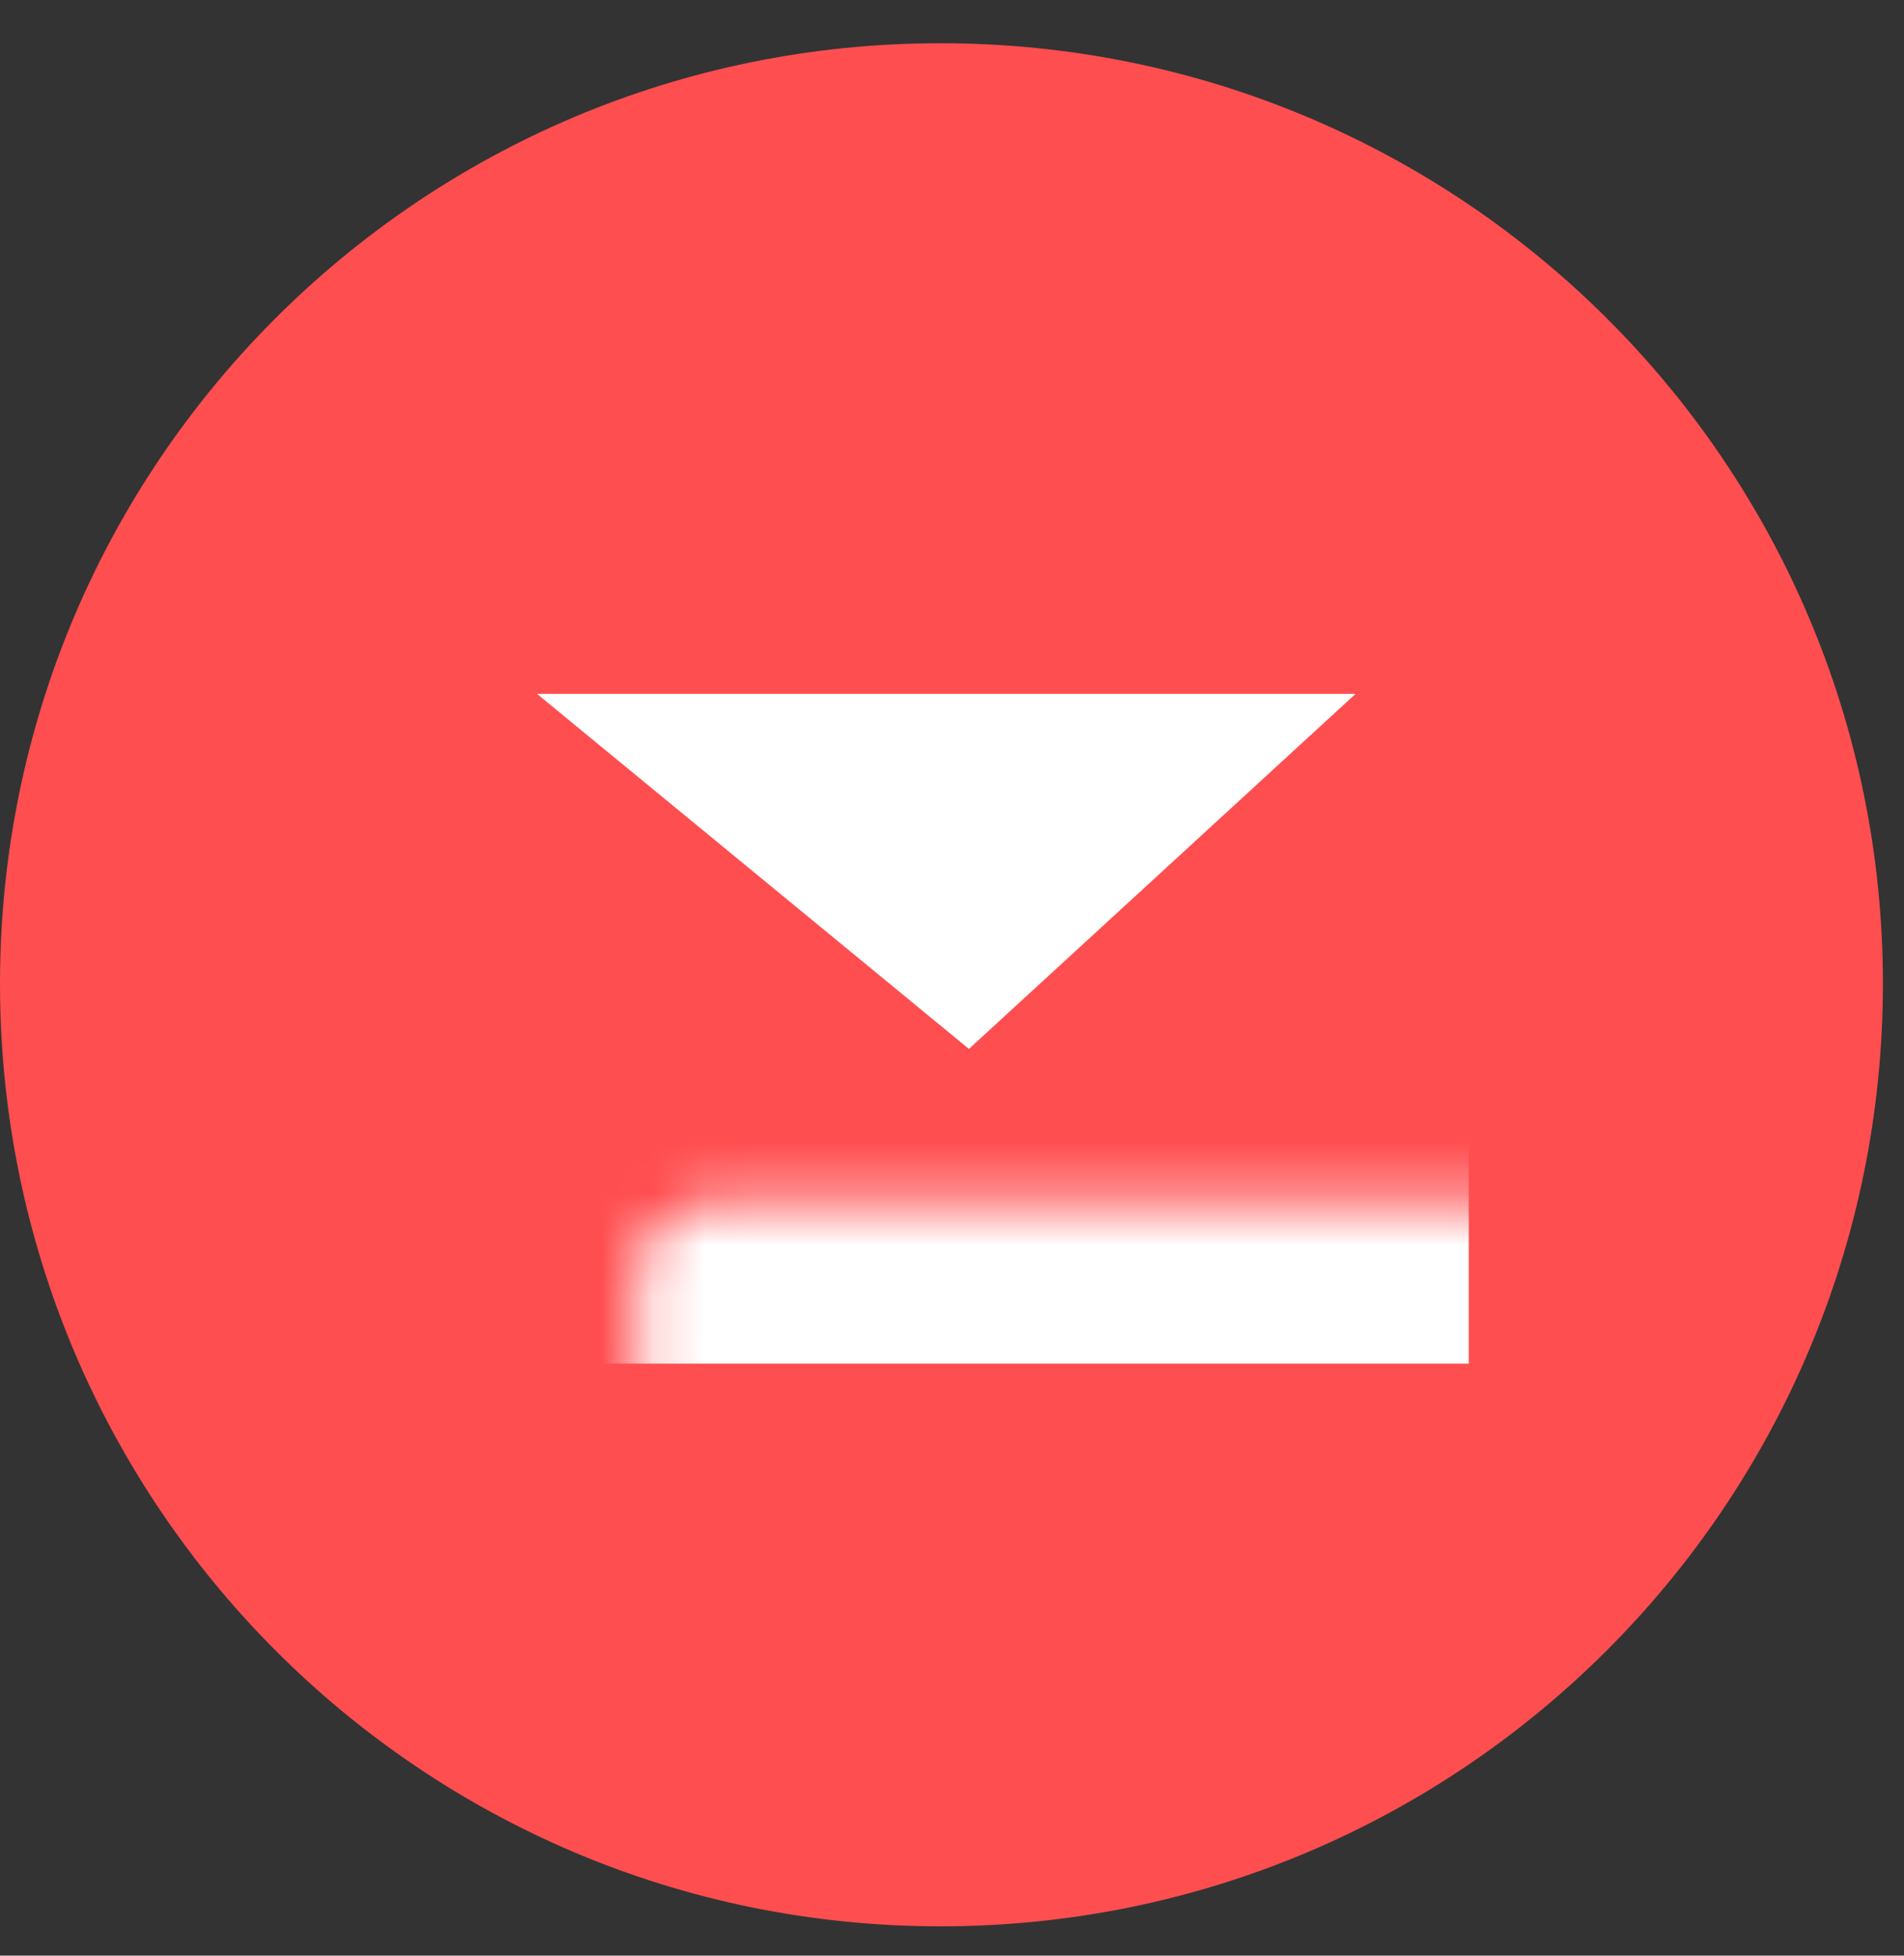
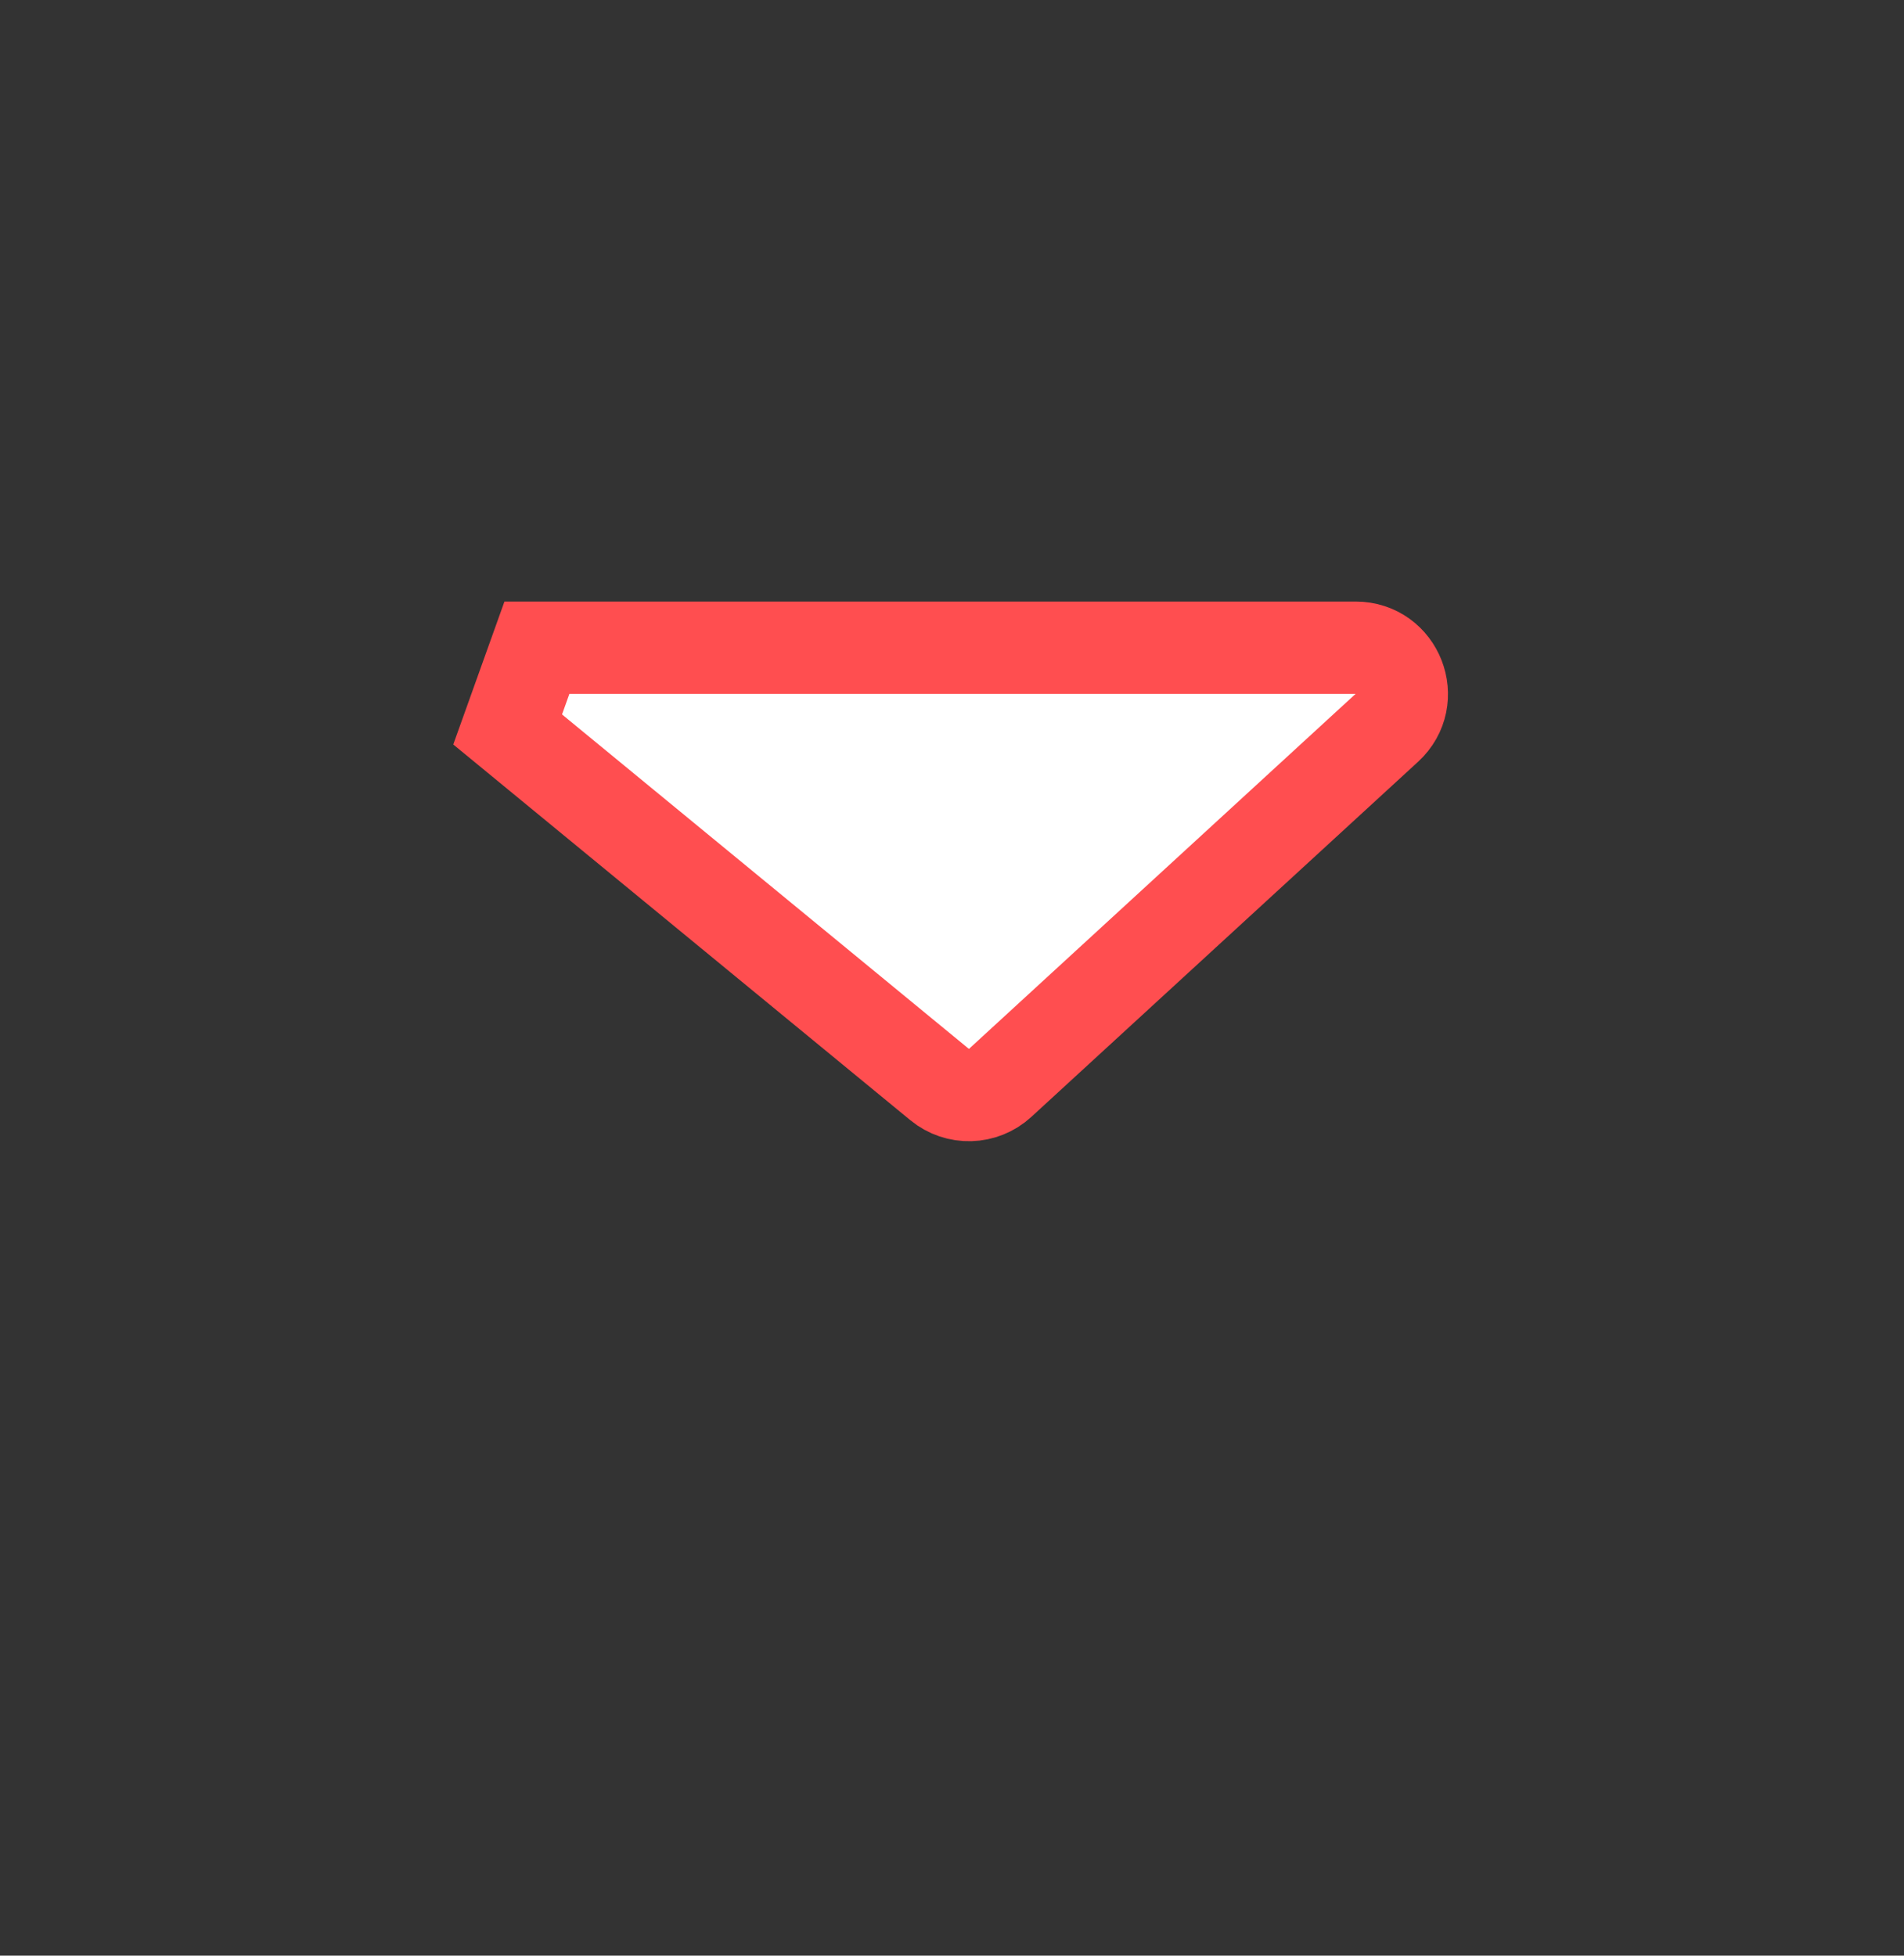
<svg xmlns="http://www.w3.org/2000/svg" width="37" height="38" viewBox="0 0 37 38" fill="none">
  <rect x="0" y="0" width="37" height="38" fill="#333333" stroke="none" />
  <g clip-path="url(#clip0_103_392)">
-     <path fill-rule="evenodd" clip-rule="evenodd" d="M18.275 37.43C8.172 37.43 0 29.228 0 19.114C0 9.012 8.172 0.84 18.275 0.84C28.398 0.84 36.59 9.012 36.59 19.114C36.59 29.228 28.398 37.43 18.275 37.43Z" fill="#FF4E50" />
    <g clip-path="url(#clip1_103_392)">
      <mask id="path-2-inside-1_103_392" fill="white">
-         <rect x="6.19" y="11.689" width="24.145" height="16.6" rx="1.49" />
-       </mask>
-       <rect x="6.19" y="11.689" width="24.145" height="16.6" rx="1.49" fill="white" stroke="#FF4E50" stroke-width="3.586" mask="url(#path-2-inside-1_103_392)" />
-       <path d="M10.434 12.585H26.343C27.161 12.585 27.552 13.589 26.95 14.142L19.435 21.042C19.106 21.344 18.605 21.358 18.26 21.074L9.865 14.174C9.215 13.64 9.593 12.585 10.434 12.585Z" fill="white" stroke="#FF4E50" stroke-width="1.793" />
+         </mask>
+       <path d="M10.434 12.585H26.343C27.161 12.585 27.552 13.589 26.95 14.142L19.435 21.042C19.106 21.344 18.605 21.358 18.26 21.074L9.865 14.174Z" fill="white" stroke="#FF4E50" stroke-width="1.793" />
    </g>
  </g>
  <defs>
    <clipPath id="clip0_103_392">
      <rect width="37" height="38" fill="white" />
    </clipPath>
    <clipPath id="clip1_103_392">
      <rect width="24.667" height="17.267" fill="white" transform="translate(5.756 11.689)" />
    </clipPath>
  </defs>
</svg>